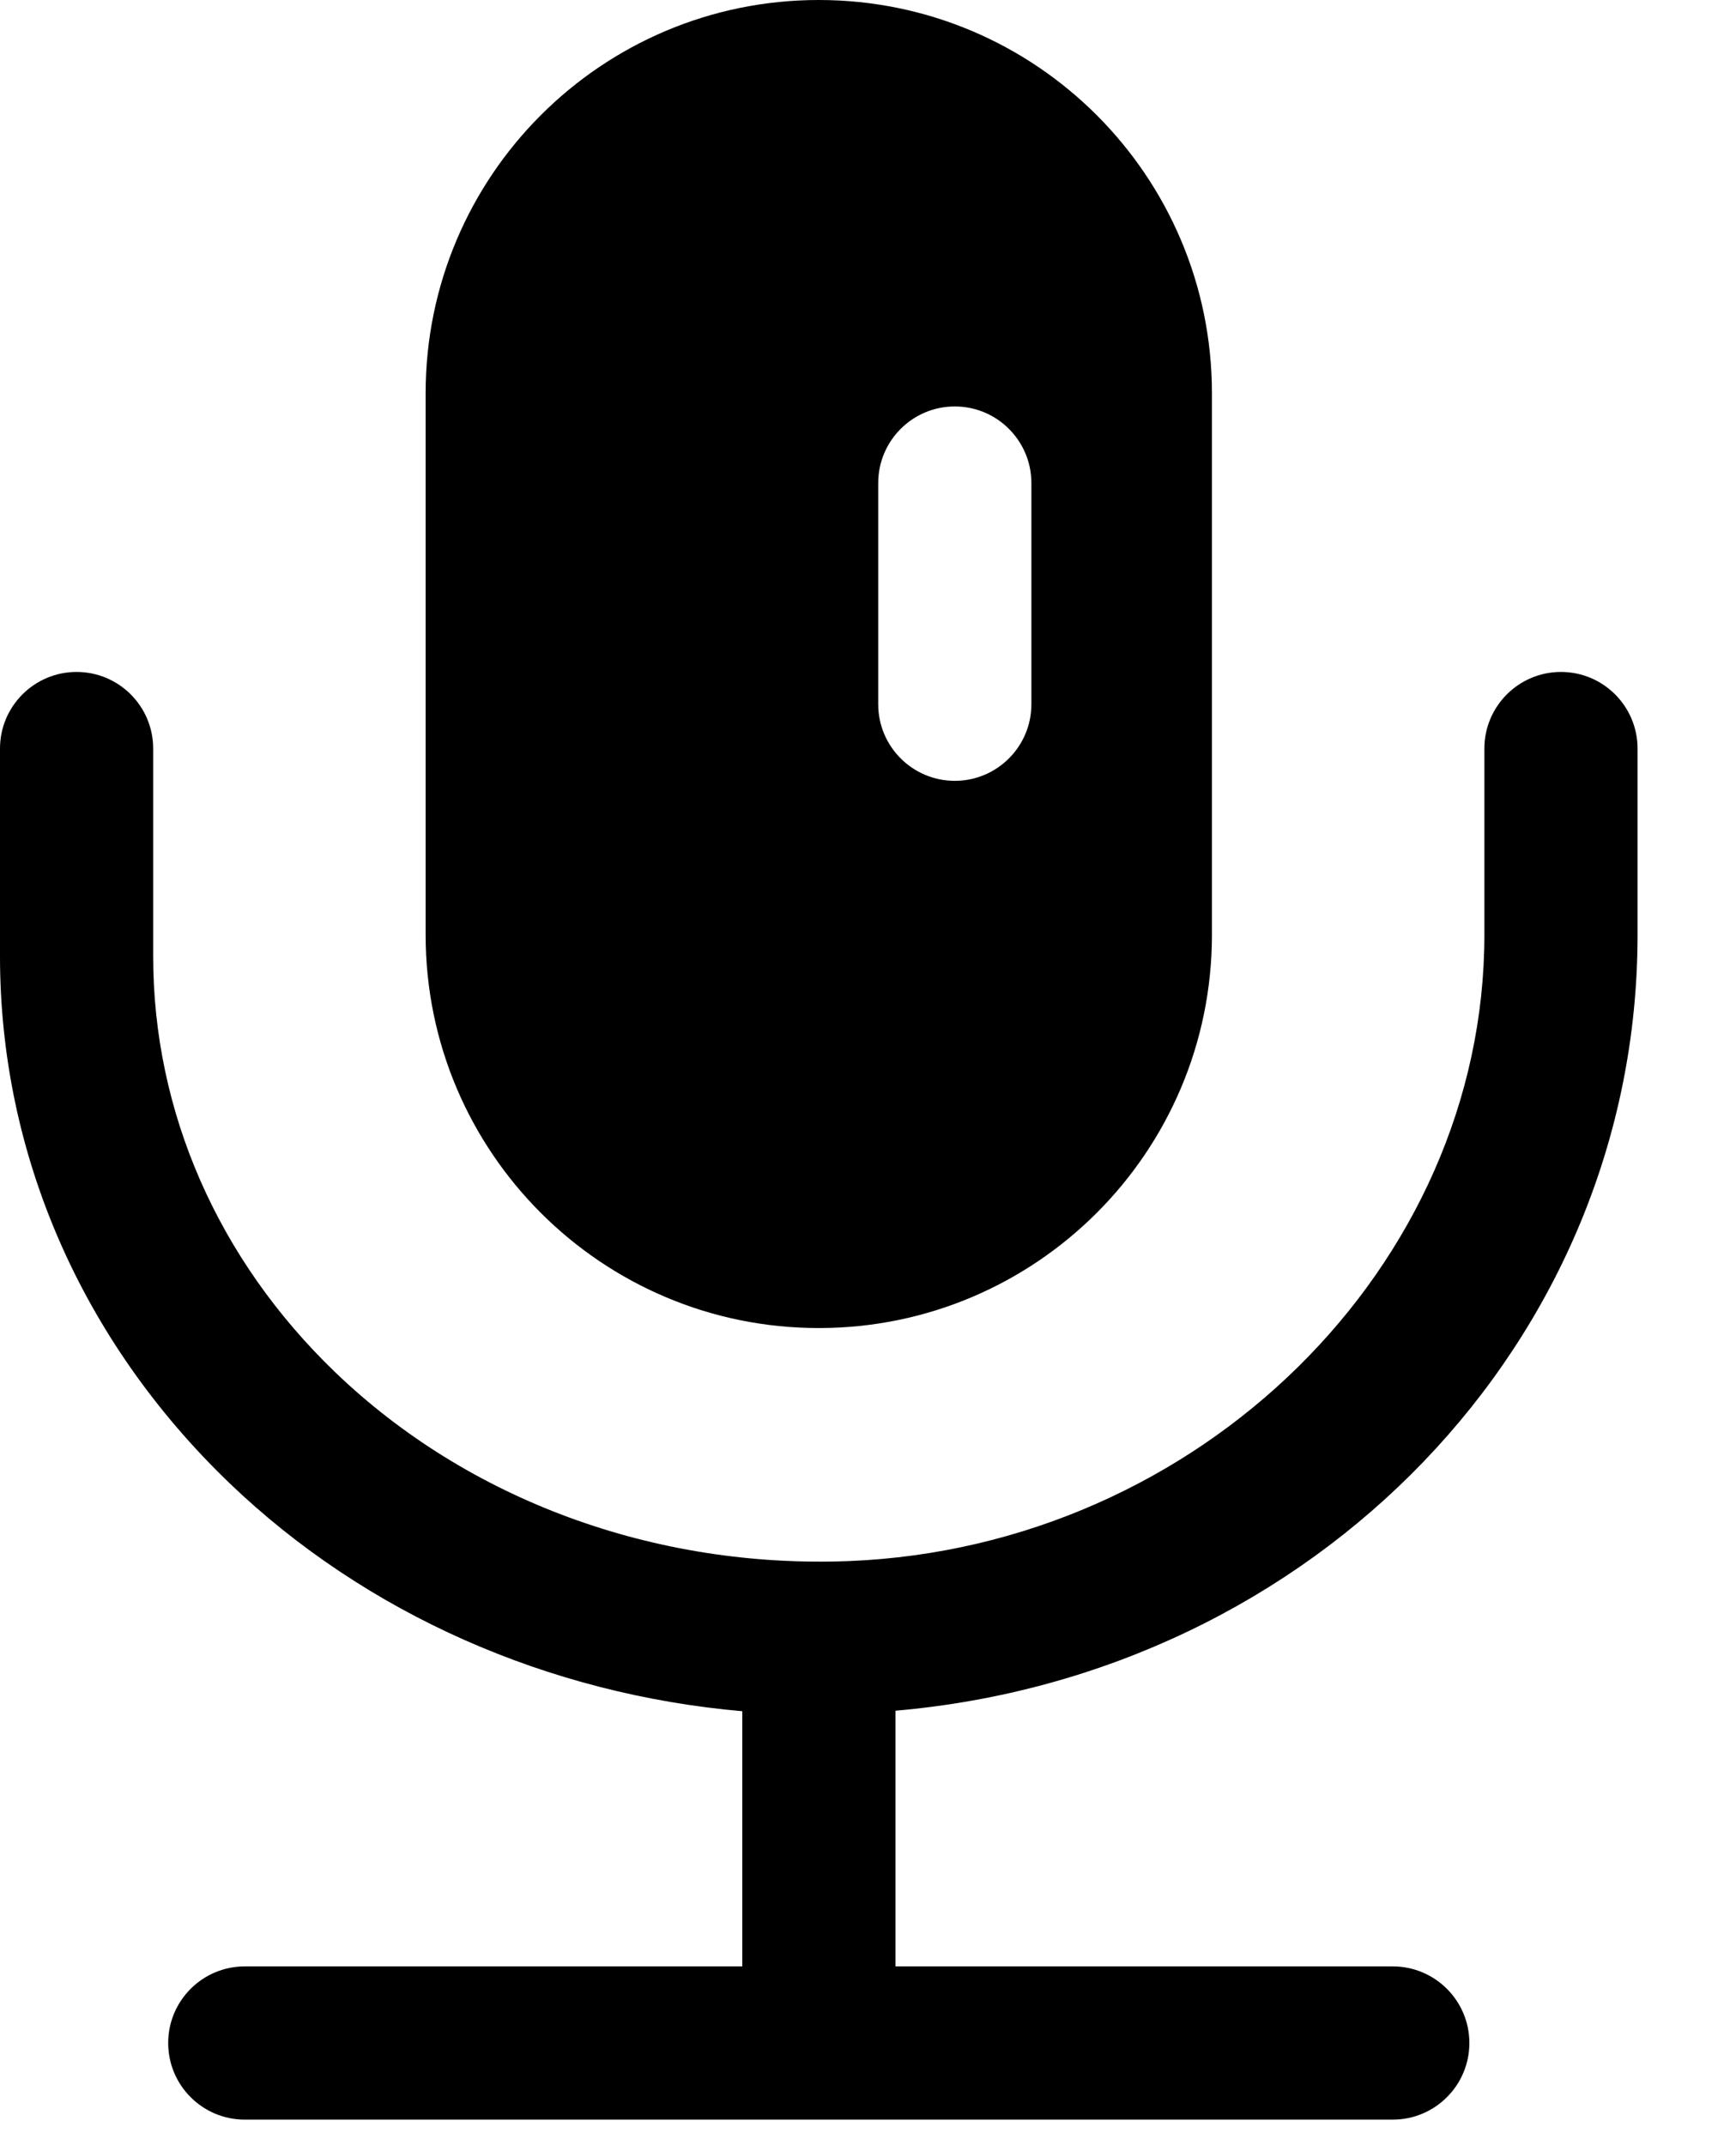
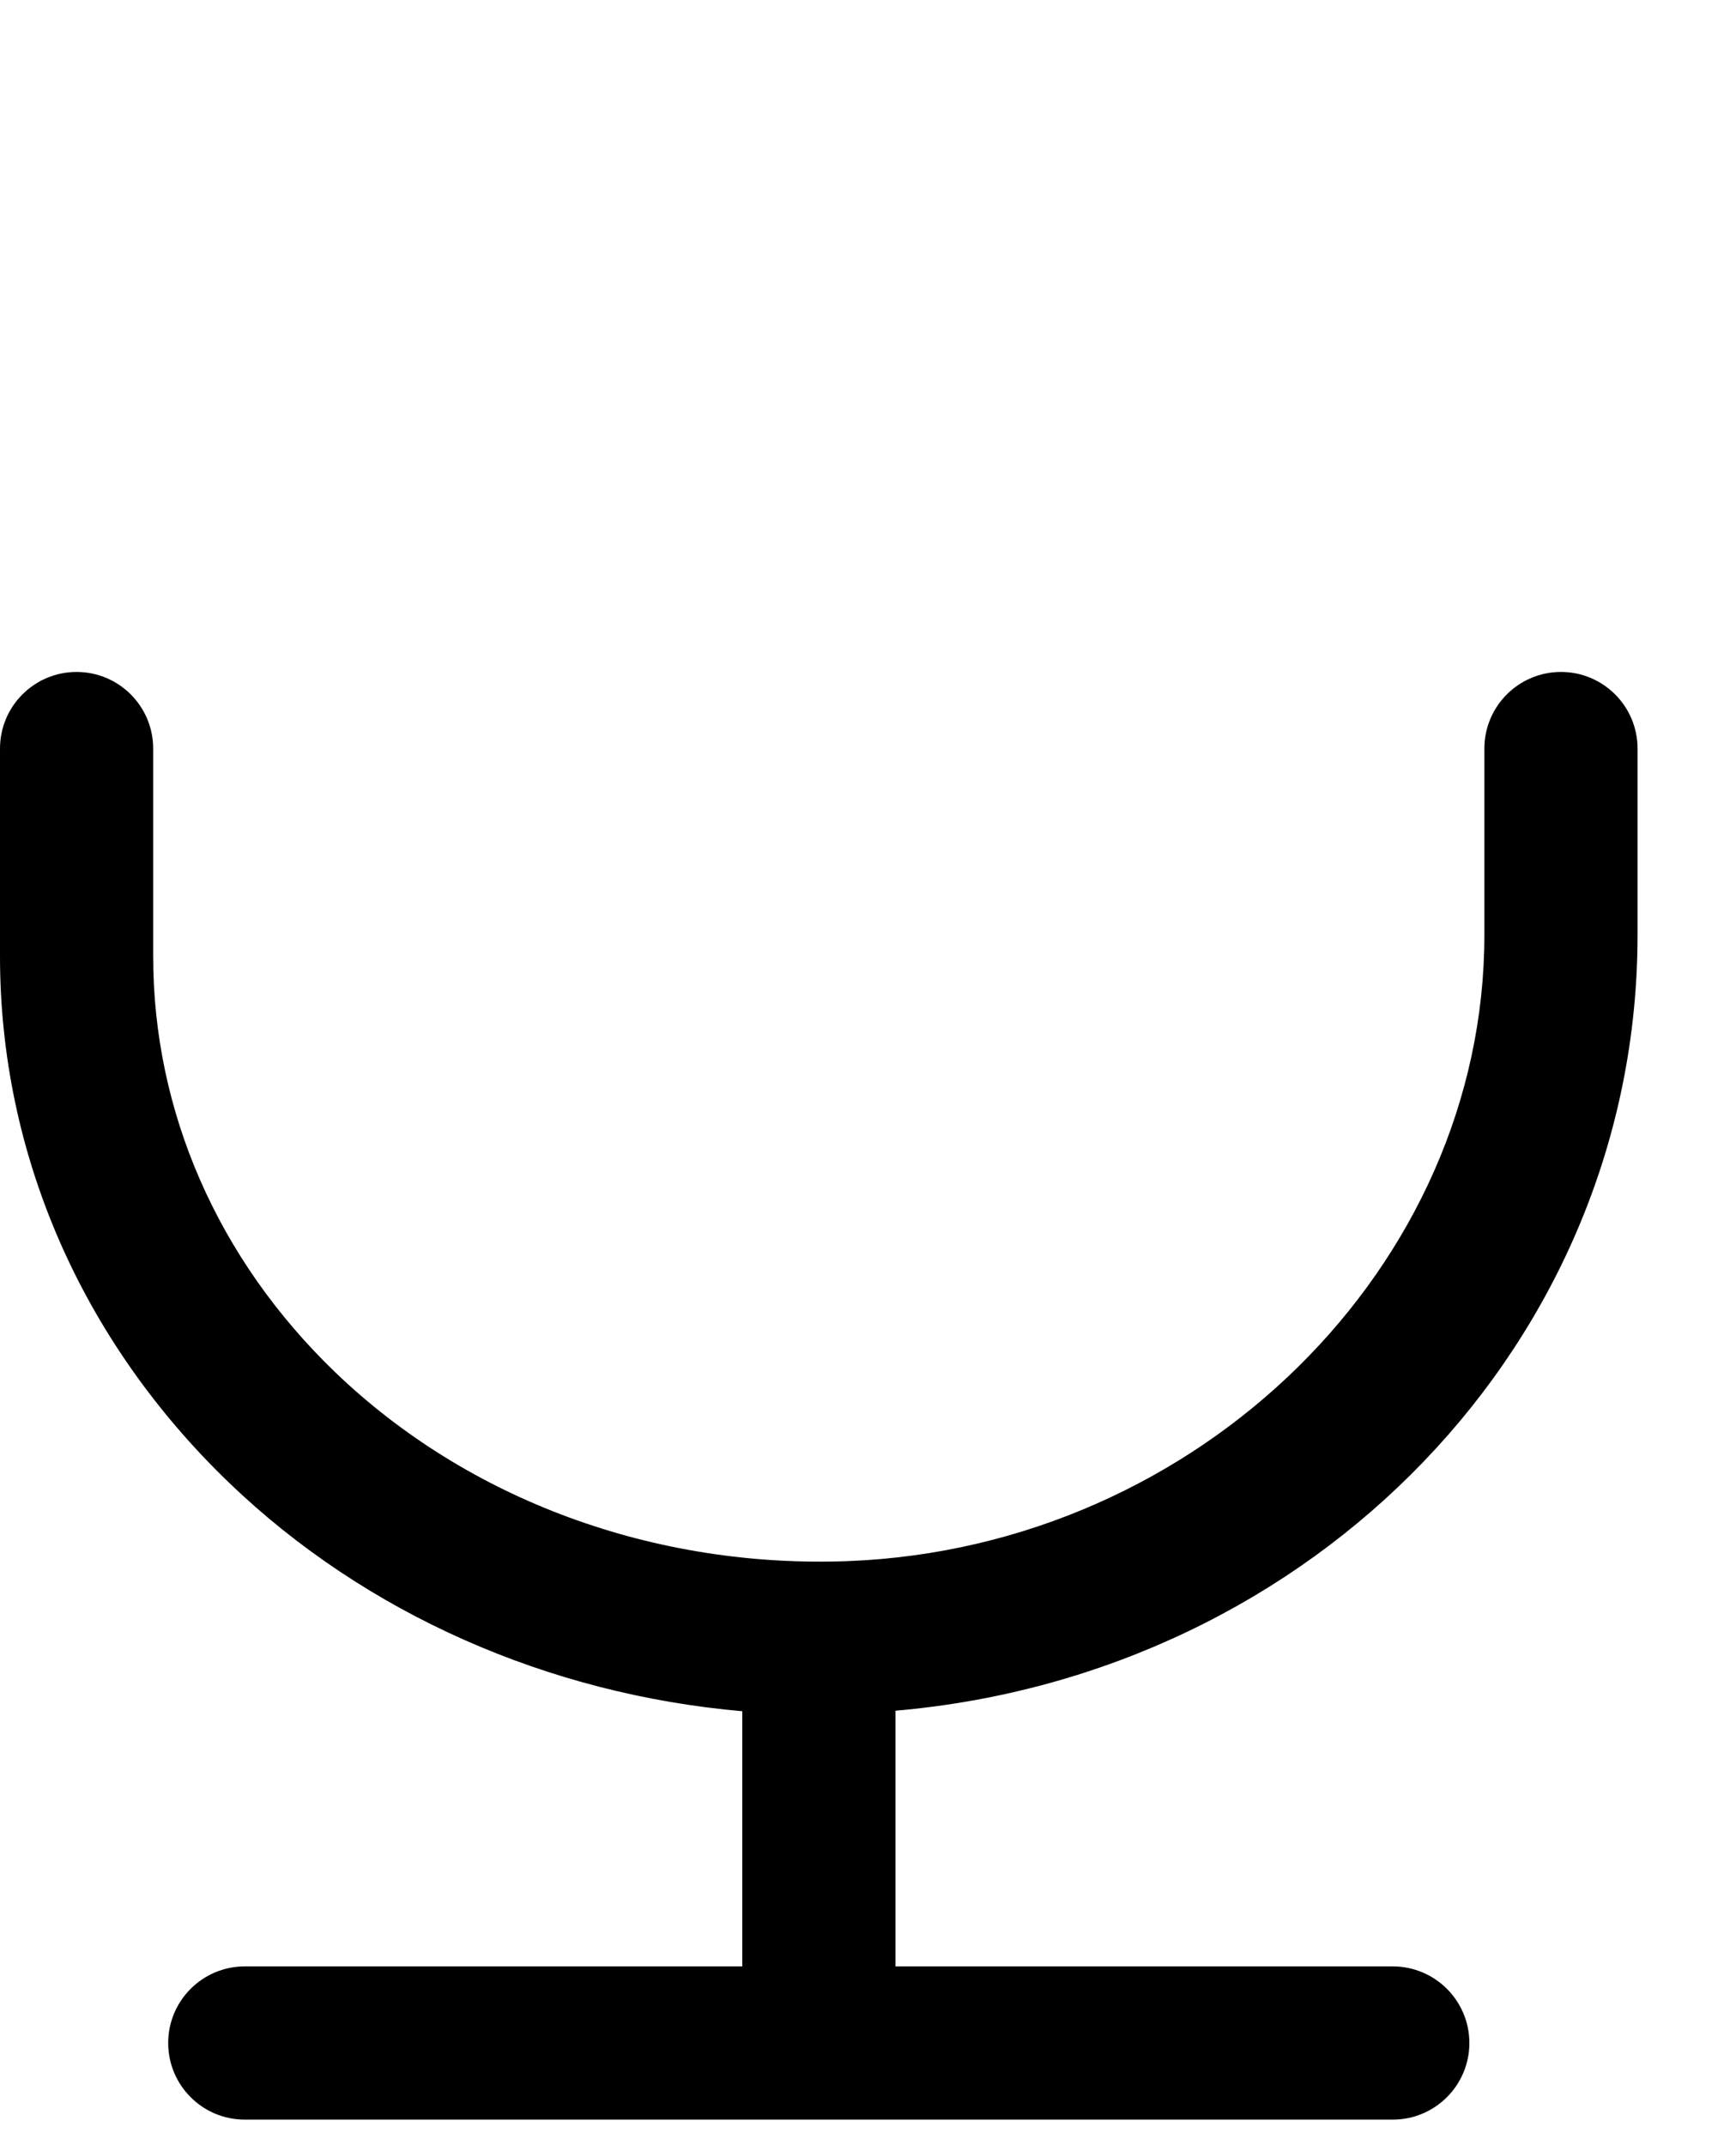
<svg xmlns="http://www.w3.org/2000/svg" width="17" height="21" viewBox="0 0 17 21" fill="none">
  <g clip-path="url(#clip0_885_6288)">
    <path d="M16.036 9.152V7.328C16.036 6.914 15.7 6.578 15.286 6.578C14.872 6.578 14.536 6.914 14.536 7.328V9.152C14.536 12.394 11.746 15.143 8.316 15.282C6.411 15.357 4.586 14.685 3.284 13.435C2.134 12.33 1.5 10.883 1.5 9.362V7.328C1.5 6.914 1.164 6.578 0.75 6.578C0.336 6.578 0 6.914 0 7.328V9.362C0 11.296 0.798 13.126 2.245 14.517C3.583 15.801 5.37 16.586 7.269 16.752V19.25H2.397C1.983 19.25 1.647 19.586 1.647 20C1.647 20.414 1.983 20.75 2.397 20.75H13.639C14.053 20.75 14.389 20.414 14.389 20C14.389 19.586 14.053 19.25 13.639 19.25H8.769V16.747C12.873 16.391 16.036 13.13 16.036 9.152Z" fill="black" />
-     <path d="M8.018 13.001C10.144 13.001 11.868 11.277 11.868 9.151V3.85C11.868 1.724 10.144 0 8.018 0C5.892 0 4.168 1.724 4.168 3.85V9.151C4.168 11.277 5.892 13.001 8.018 13.001ZM8.6 4.729C8.6 4.315 8.936 3.979 9.35 3.979C9.764 3.979 10.1 4.315 10.1 4.729V6.894C10.1 7.308 9.764 7.644 9.35 7.644C8.936 7.644 8.6 7.308 8.6 6.894V4.729Z" fill="black" />
  </g>
  <defs>
    <clipPath id="clip0_885_6288">
      <rect width="16.036" height="20.75" fill="white" />
    </clipPath>
  </defs>
</svg>